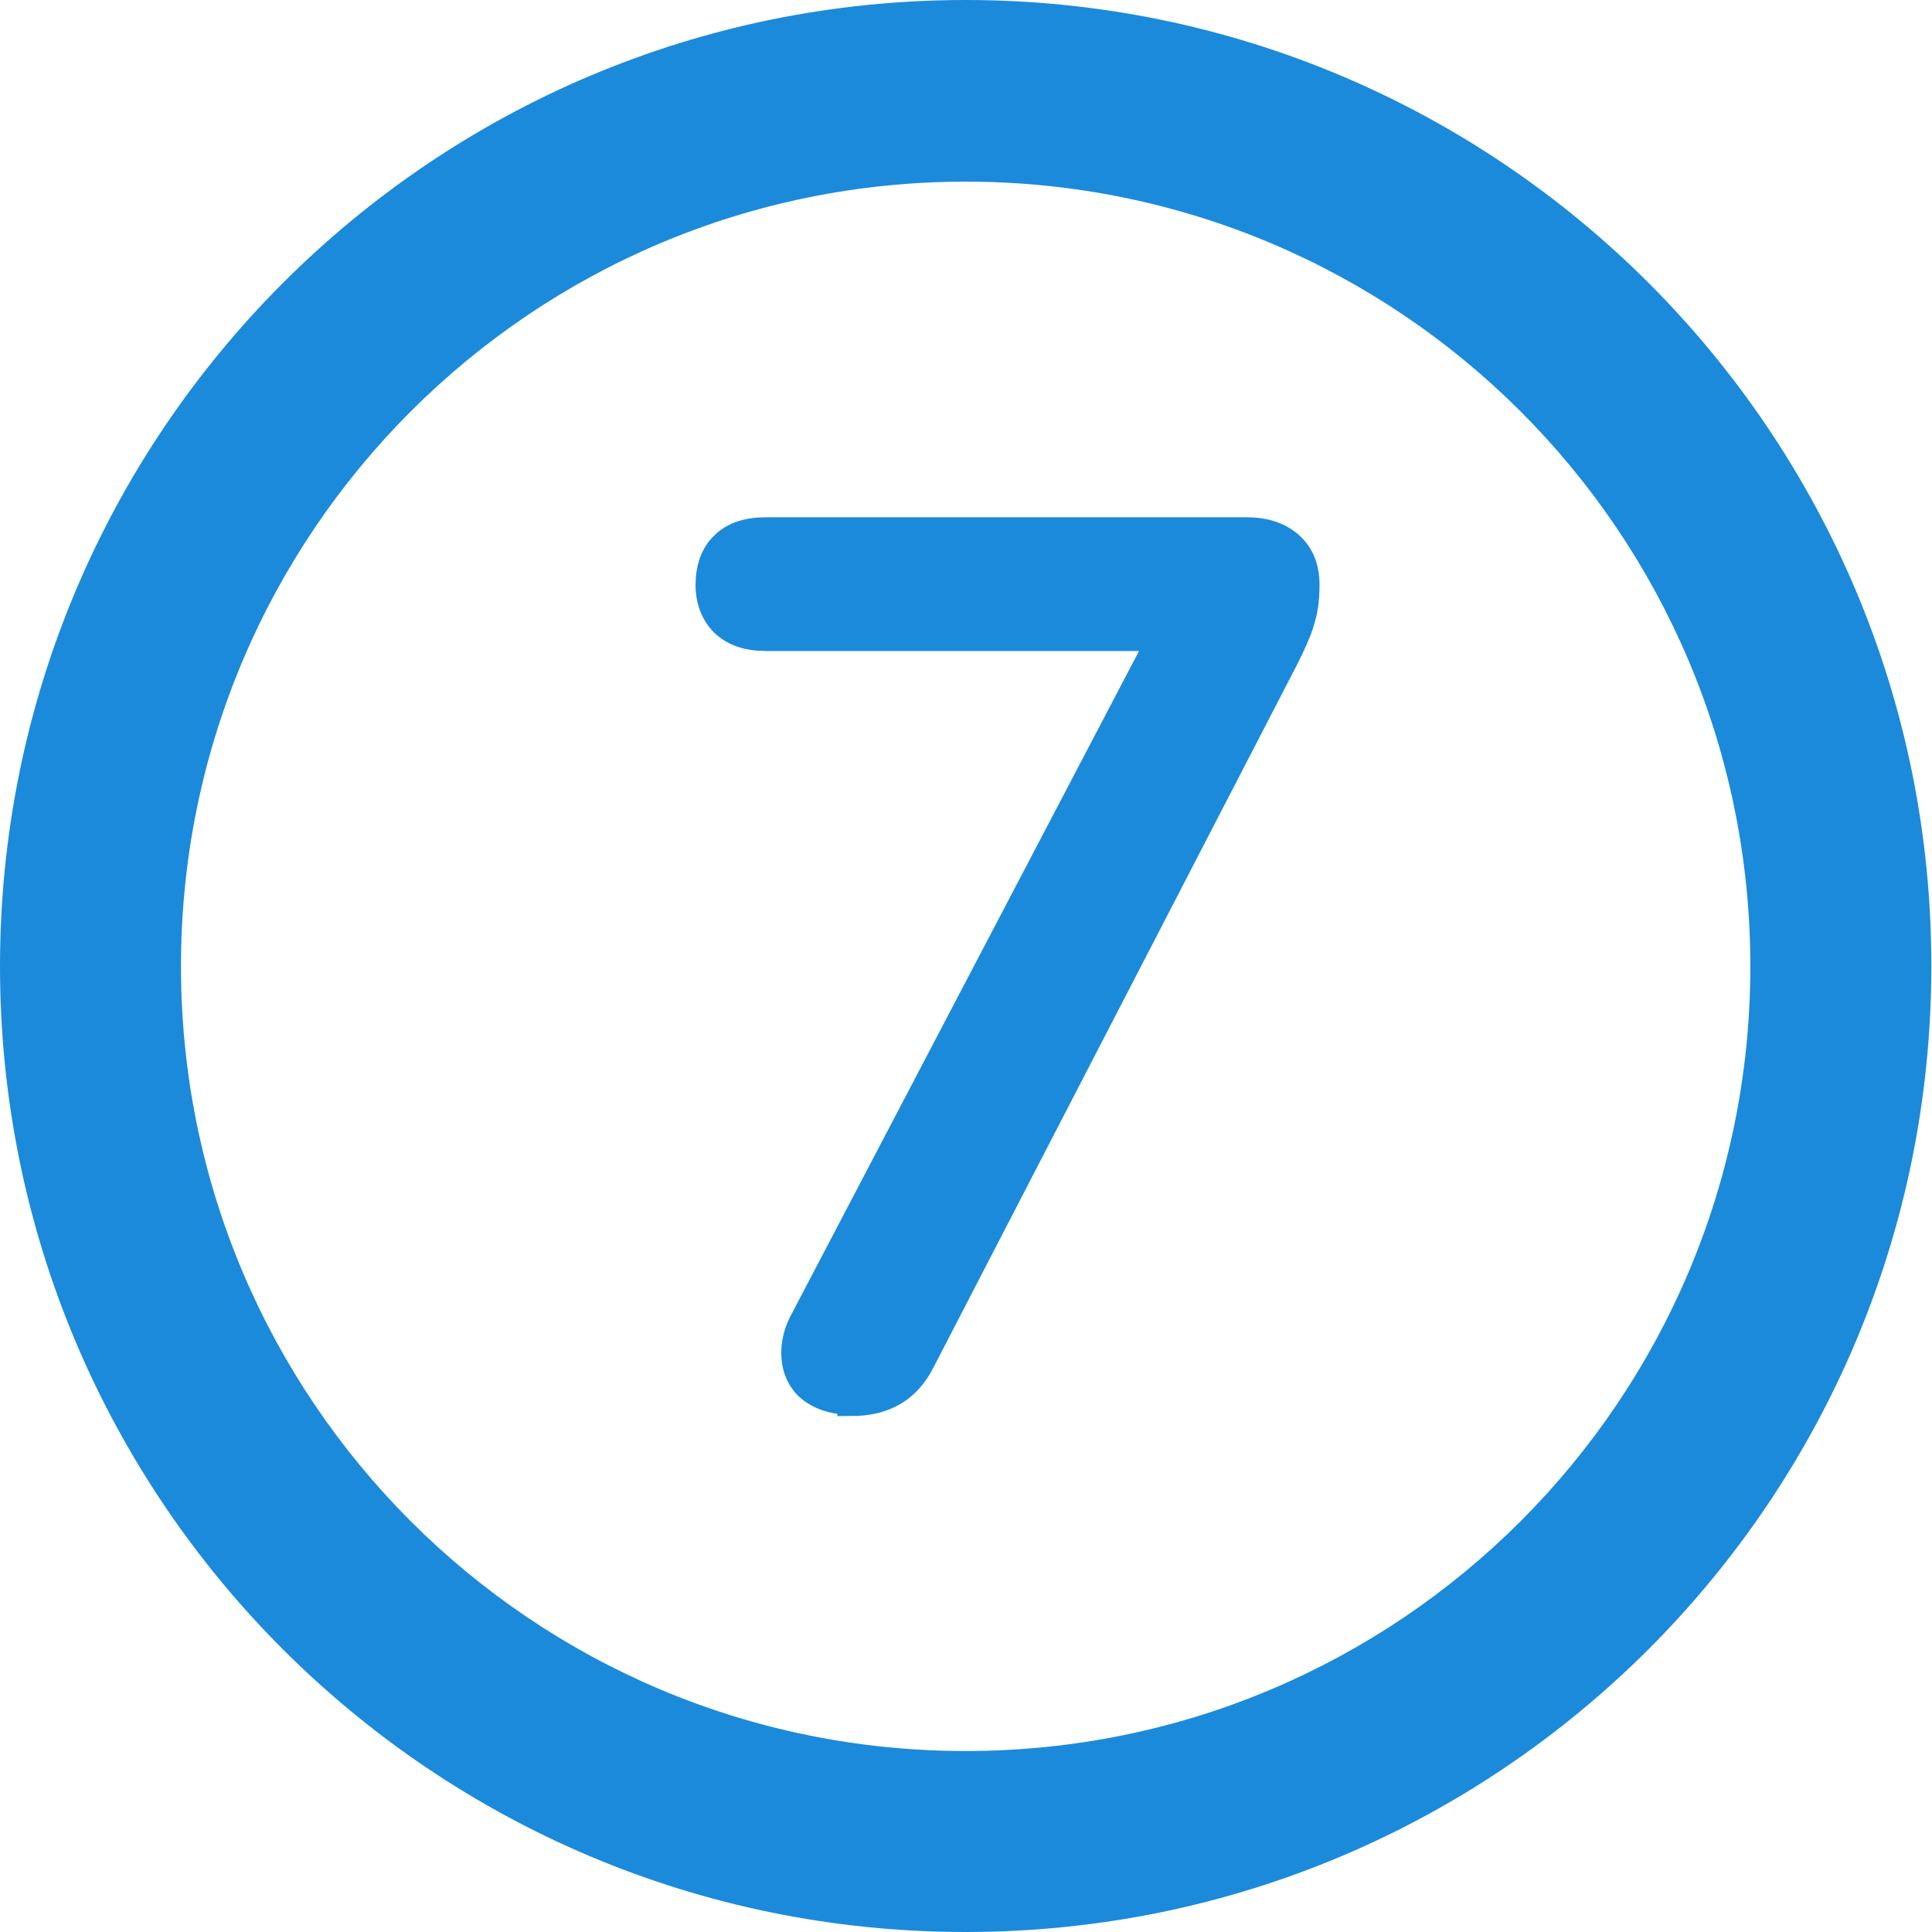
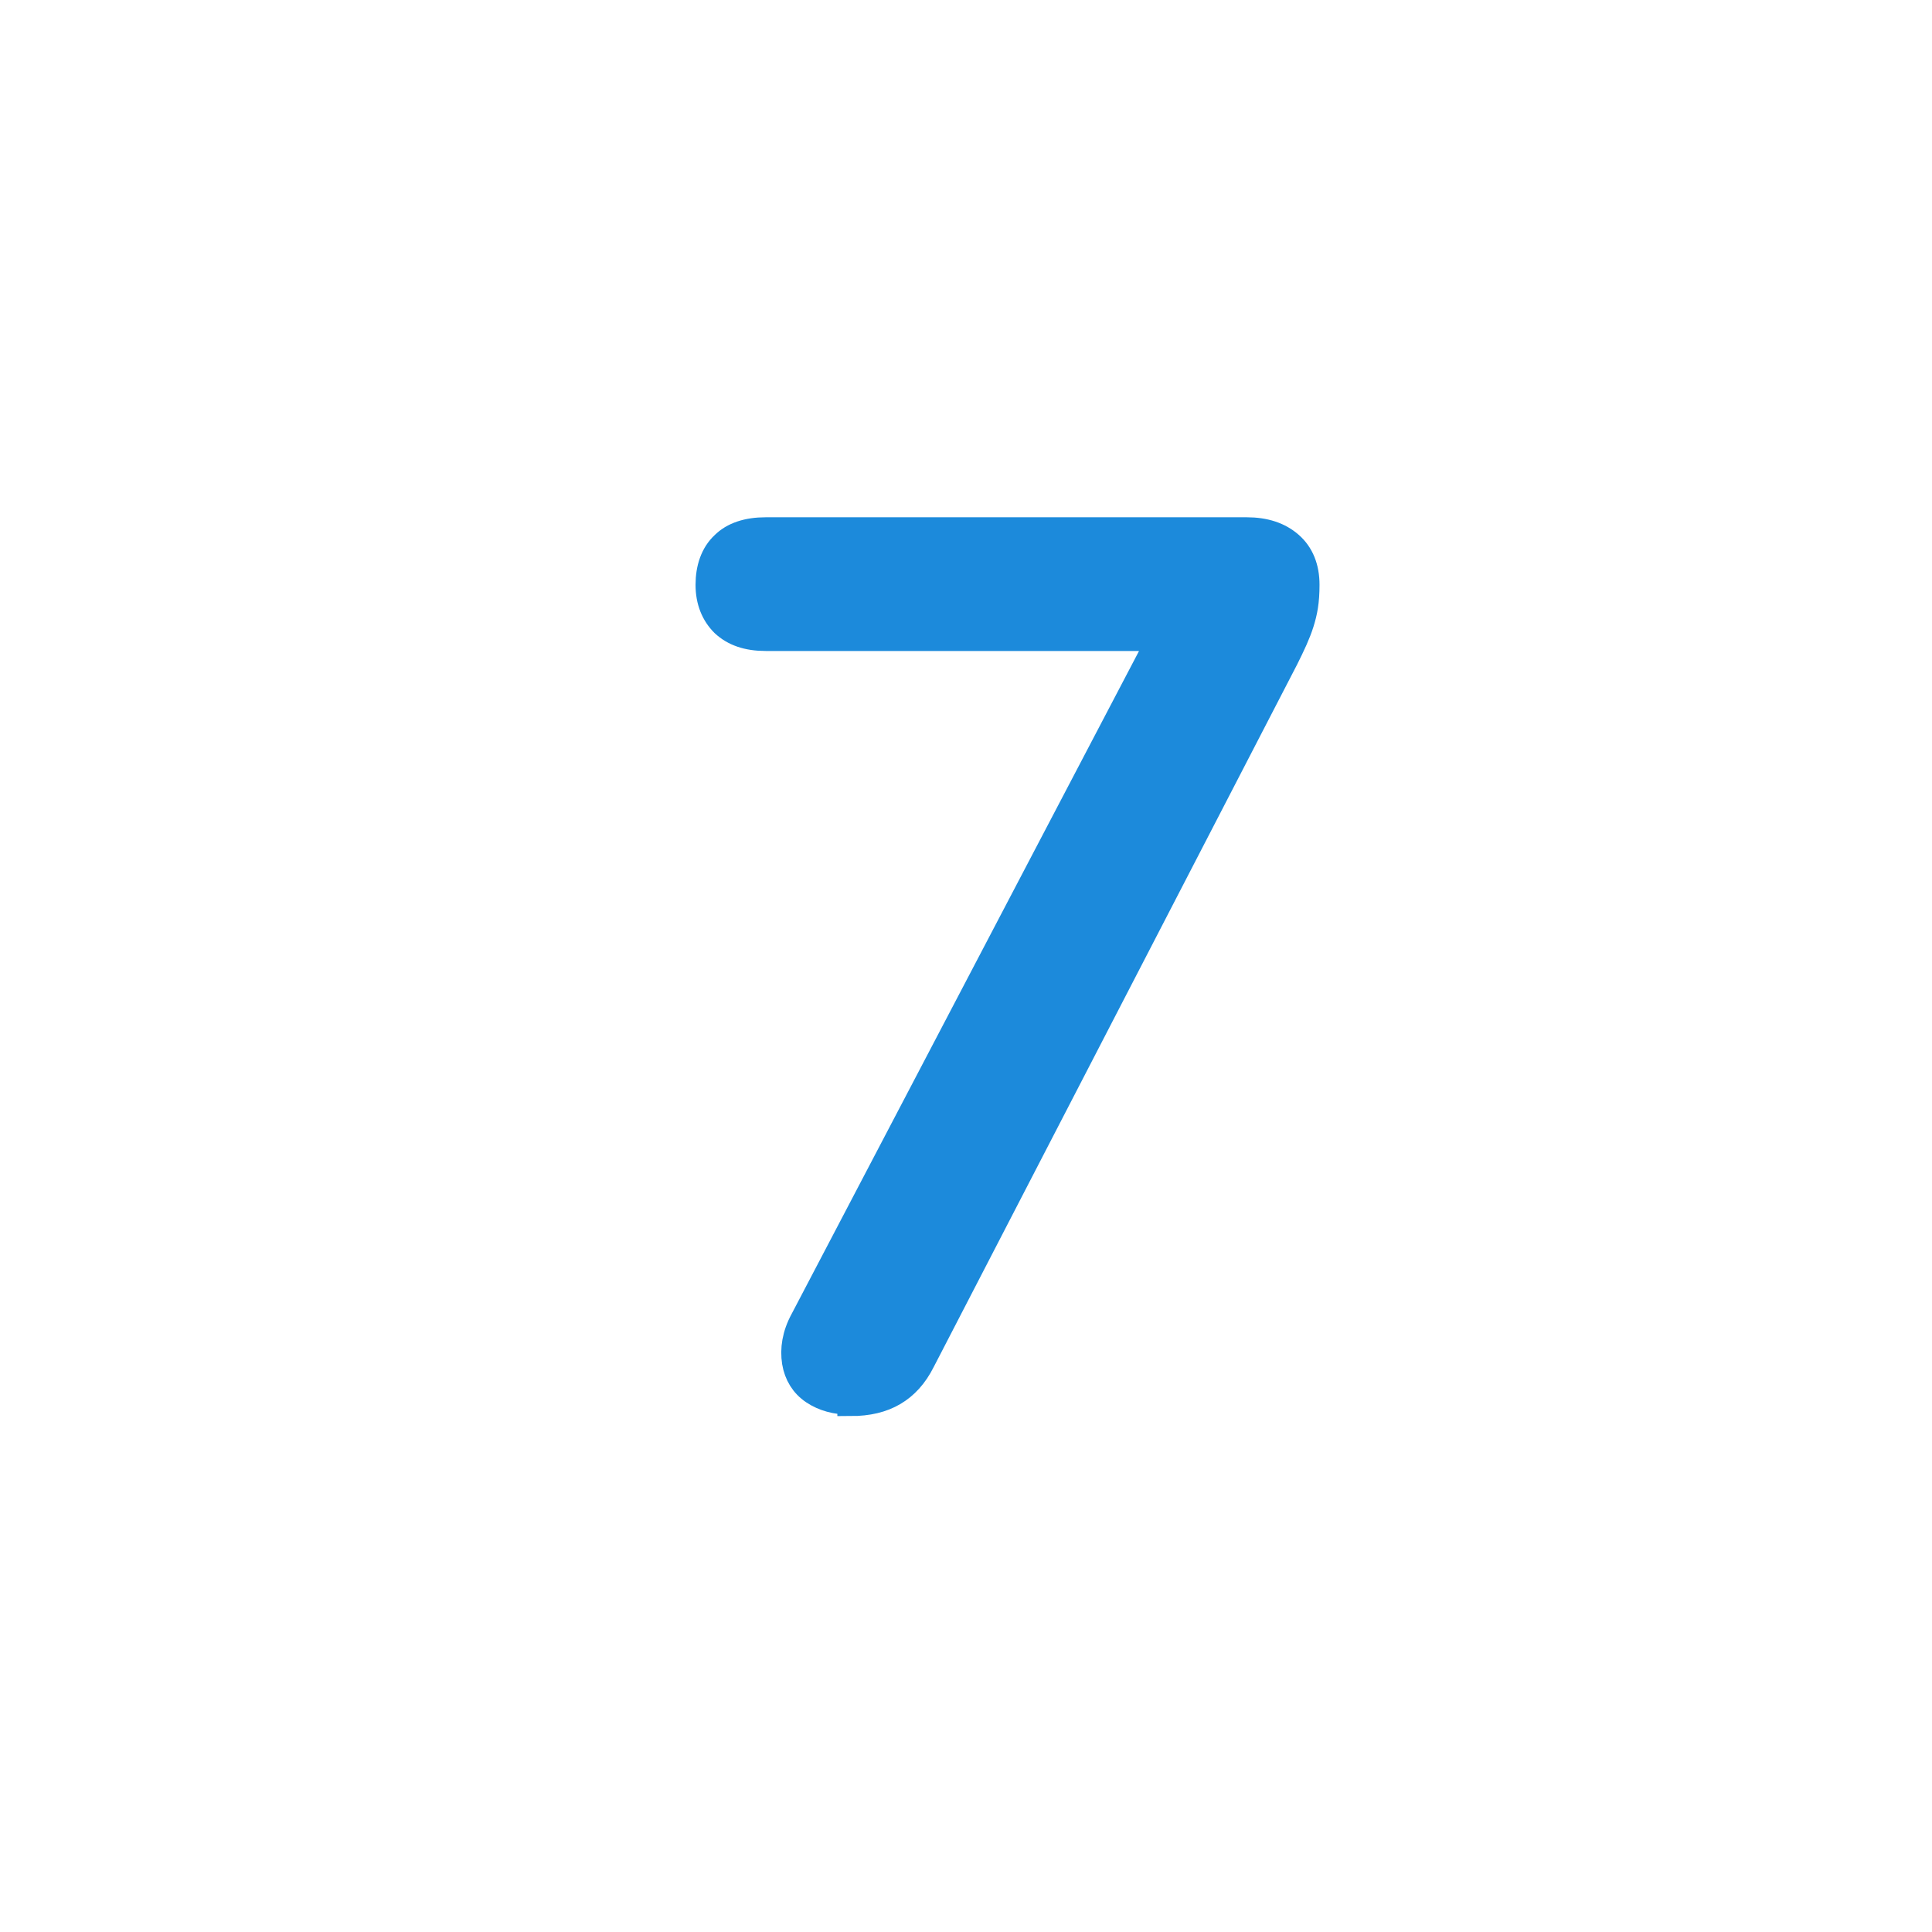
<svg xmlns="http://www.w3.org/2000/svg" id="Layer_1" version="1.1" viewBox="0 0 286.1 286.1">
  <defs>
    <style>
      .st0 {
        stroke: #1c8adb;
        stroke-miterlimit: 10;
        stroke-width: 4px;
      }

      .st0, .st1 {
        fill: #1c8adb;
      }
    </style>
  </defs>
-   <path class="st1" d="M143,0C64,0,0,64.1,0,143.1s64,143,143,143,143-64,143-143C286.1,64.1,222,0,143,0ZM143,259.3c-64.2,0-116.2-52-116.2-116.2S78.8,26.9,143,26.9s116.2,52,116.2,116.2-52,116.2-116.2,116.2h0Z" />
  <path class="st0" d="M126,207.5c-2.2,0-4-.5-5.5-1.5-1.5-1-2.4-2.5-2.7-4.3-.3-1.9,0-4,1.2-6.2l56.7-108.2v7.1h-62.3c-2.7,0-4.7-.7-6.2-2.1-1.4-1.4-2.2-3.3-2.2-5.7s.7-4.5,2.2-5.9c1.4-1.4,3.5-2.1,6.2-2.1h71.2c2.7,0,4.8.7,6.4,2.1,1.6,1.4,2.4,3.4,2.4,5.9s-.3,4-.8,5.6c-.5,1.6-1.3,3.3-2.3,5.3l-53.8,104c-1.1,2.2-2.5,3.7-4.2,4.7-1.7,1-3.8,1.5-6.3,1.5Z" />
</svg>